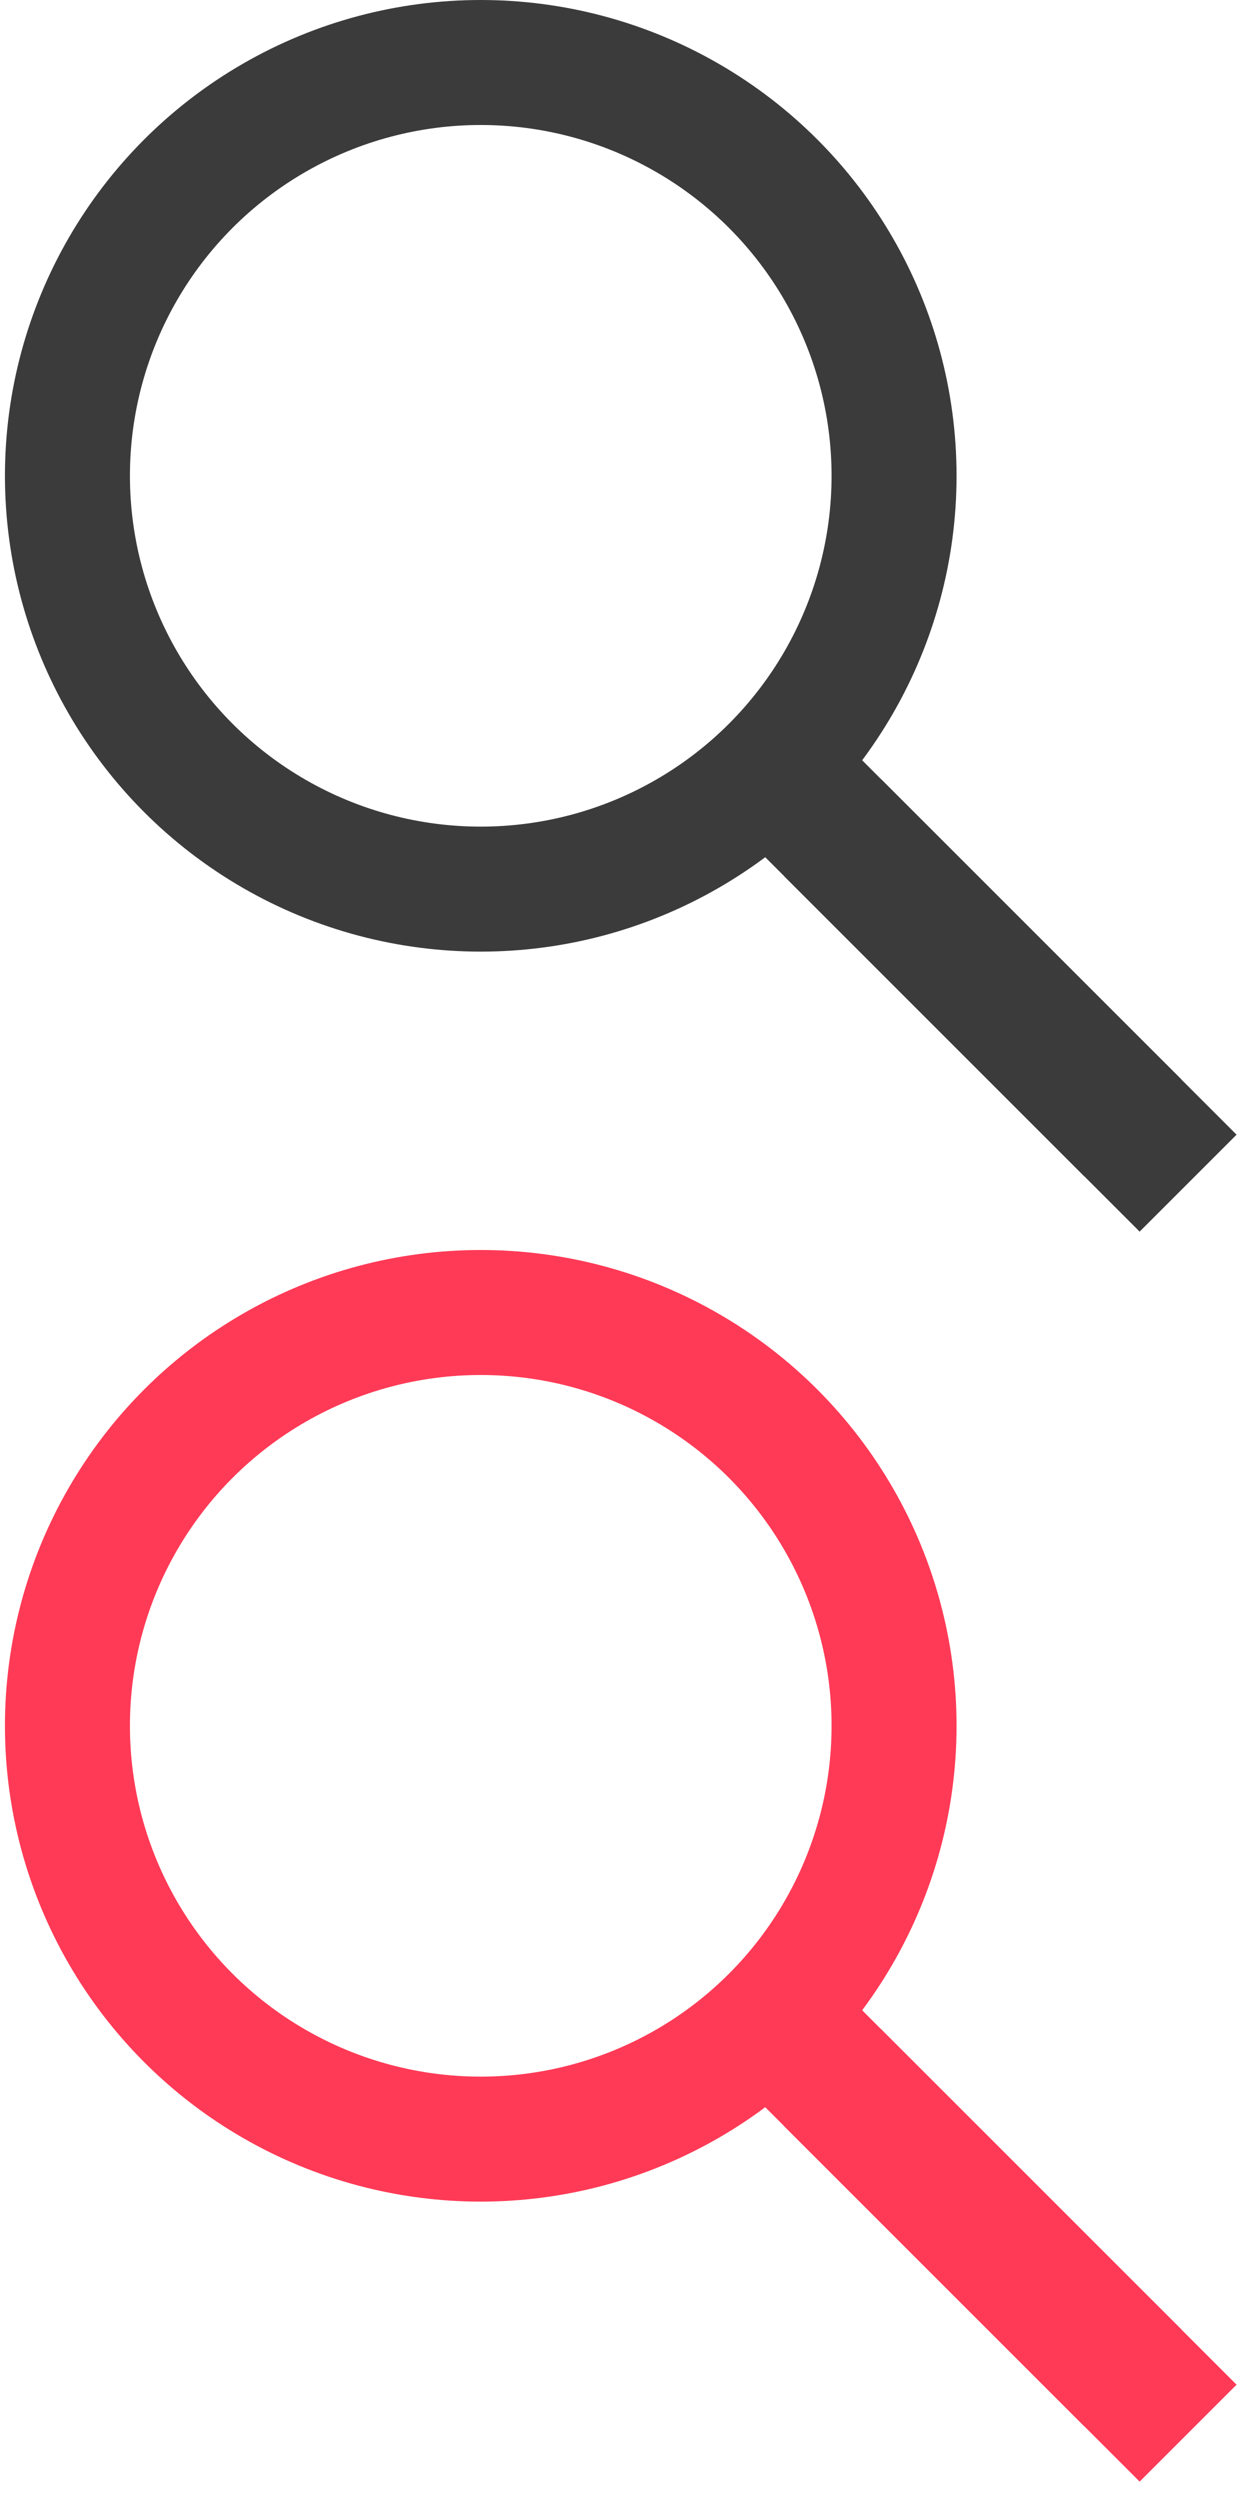
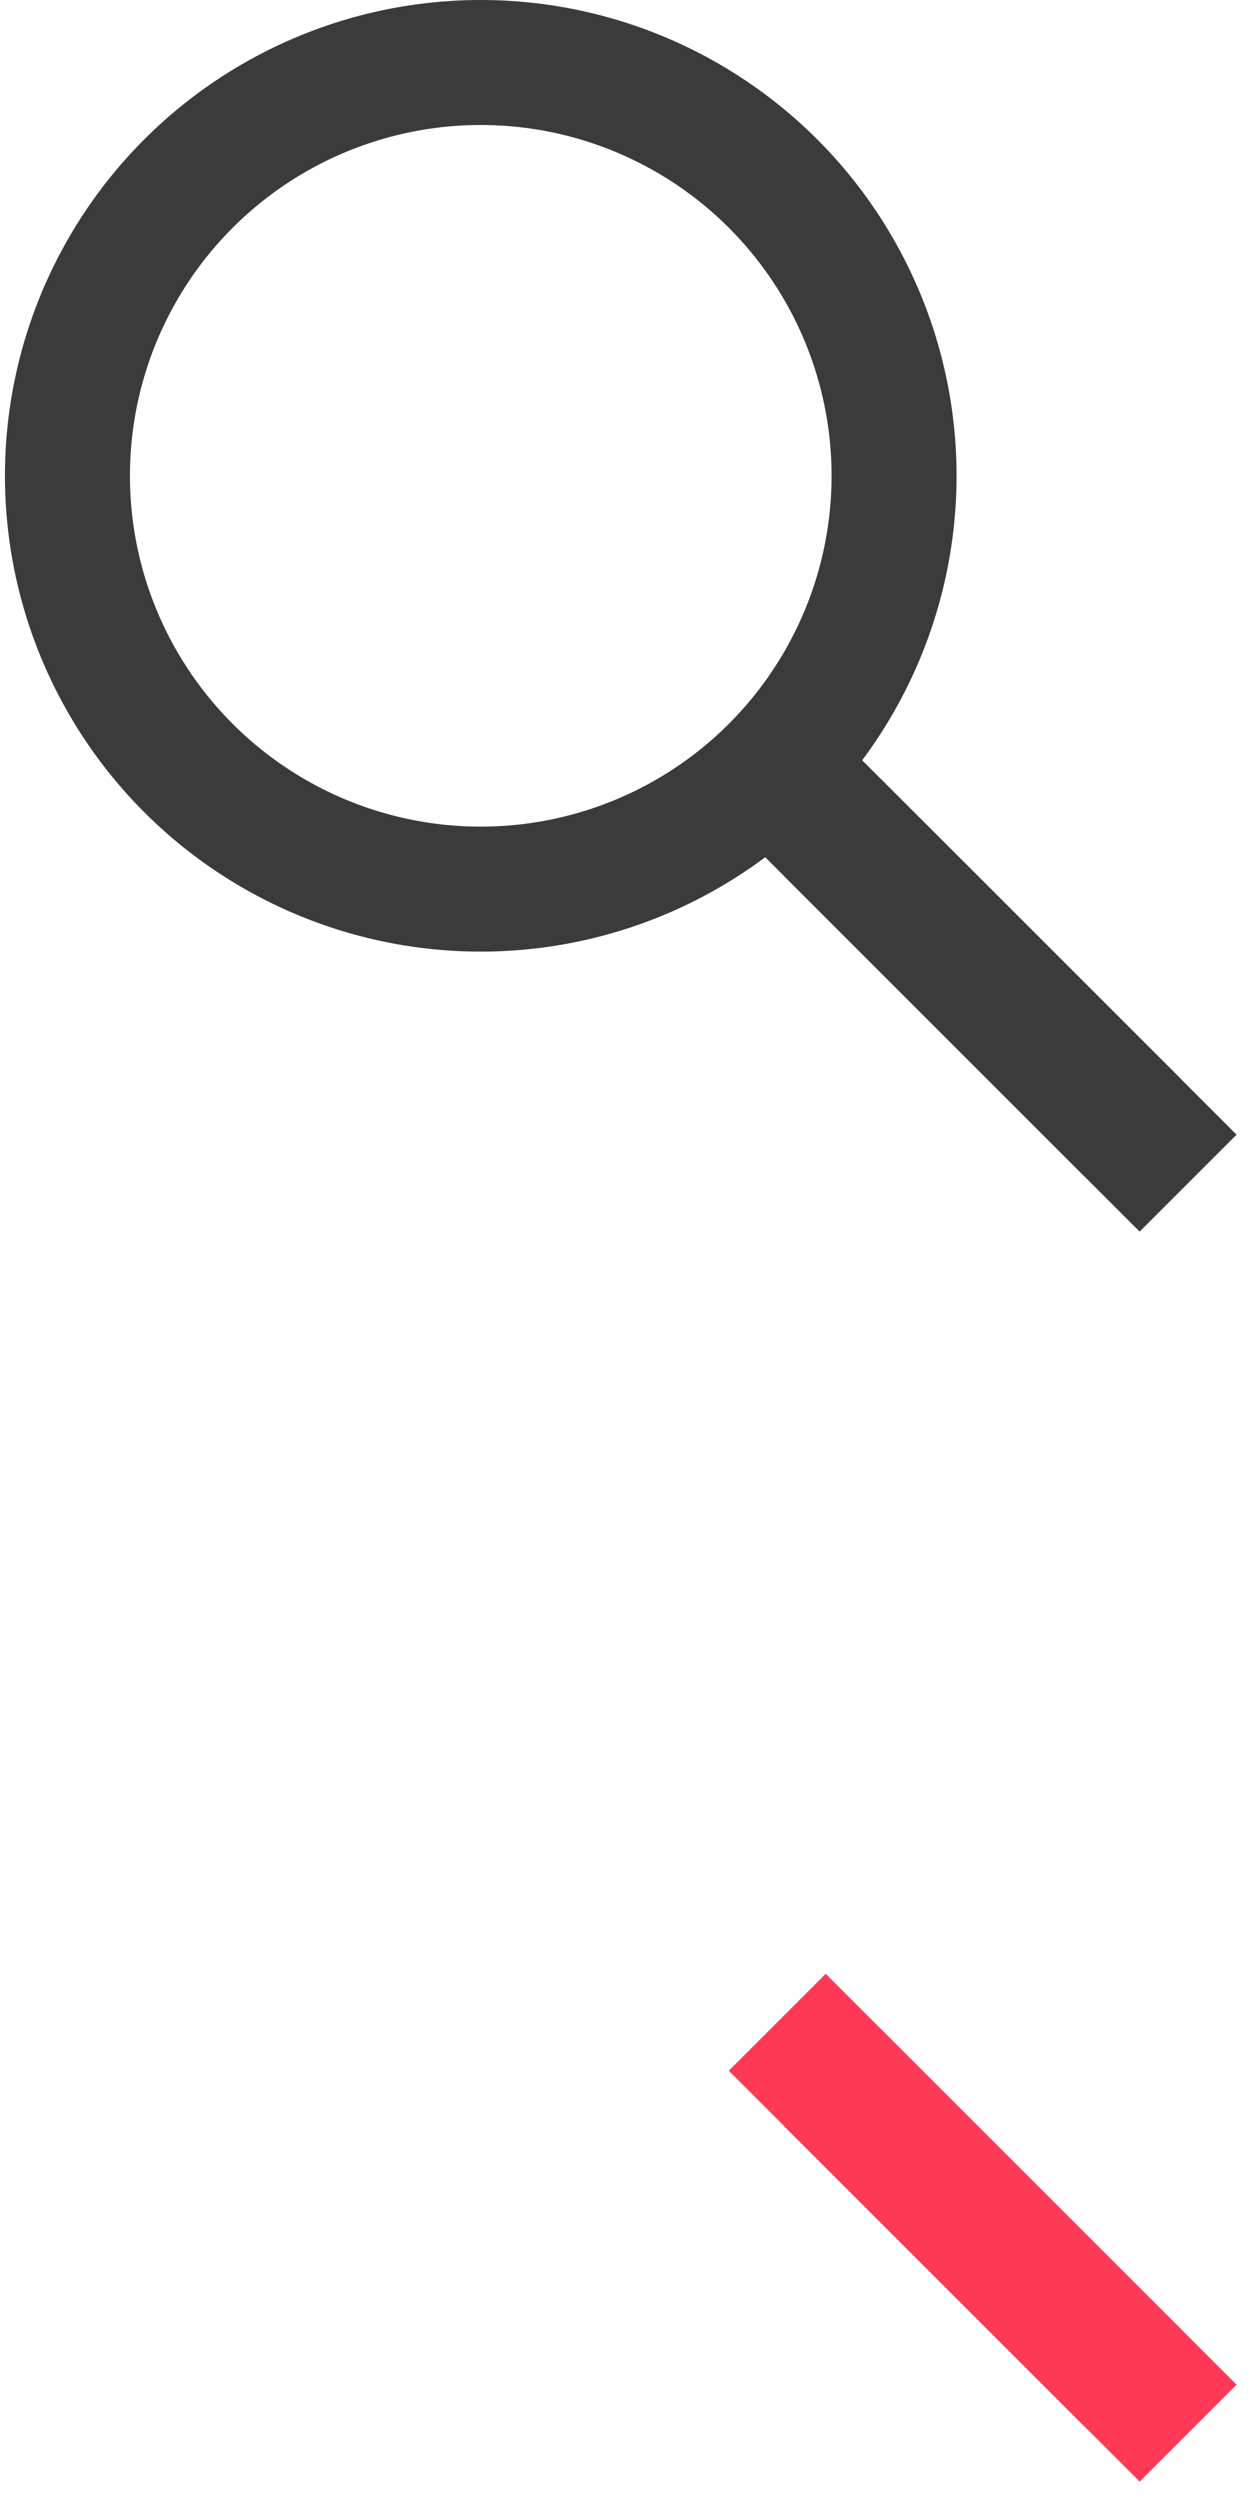
<svg xmlns="http://www.w3.org/2000/svg" width="20px" height="40px" viewBox="0 0 20 40" version="1.1">
  <title>search-icon copy 2@1x</title>
  <desc>Created with Sketch.</desc>
  <defs />
  <g id="Symbols" stroke="none" stroke-width="1" fill="none" fill-rule="evenodd">
    <g id="search-icon-copy-2">
      <g id="Group-2" transform="translate(1, 1)">
        <ellipse id="Oval" stroke="#3B3B3B" stroke-width="2" cx="6.692" cy="6.613" rx="6.613" ry="6.613" />
        <polyline id="Rectangle-2" fill="#3B3B3B" points="10.66 12.132 12.211 10.581 17.904 16.273 16.353 17.825" />
        <polyline id="Rectangle-2-Copy" fill="#3B3B3B" points="11.542 13.014 13.093 11.463 18.785 17.155 17.234 18.706" />
      </g>
      <g id="Group-2-Copy" transform="translate(1, 21)">
-         <ellipse id="Oval" stroke="#FF3A56" stroke-width="2" cx="6.692" cy="6.613" rx="6.613" ry="6.613" />
        <polyline id="Rectangle-2" fill="#FF3A56" points="10.66 12.132 12.211 10.581 17.904 16.273 16.353 17.825" />
        <polyline id="Rectangle-2-Copy" fill="#FF3A56" points="11.542 13.014 13.093 11.463 18.785 17.155 17.234 18.706" />
      </g>
    </g>
  </g>
</svg>